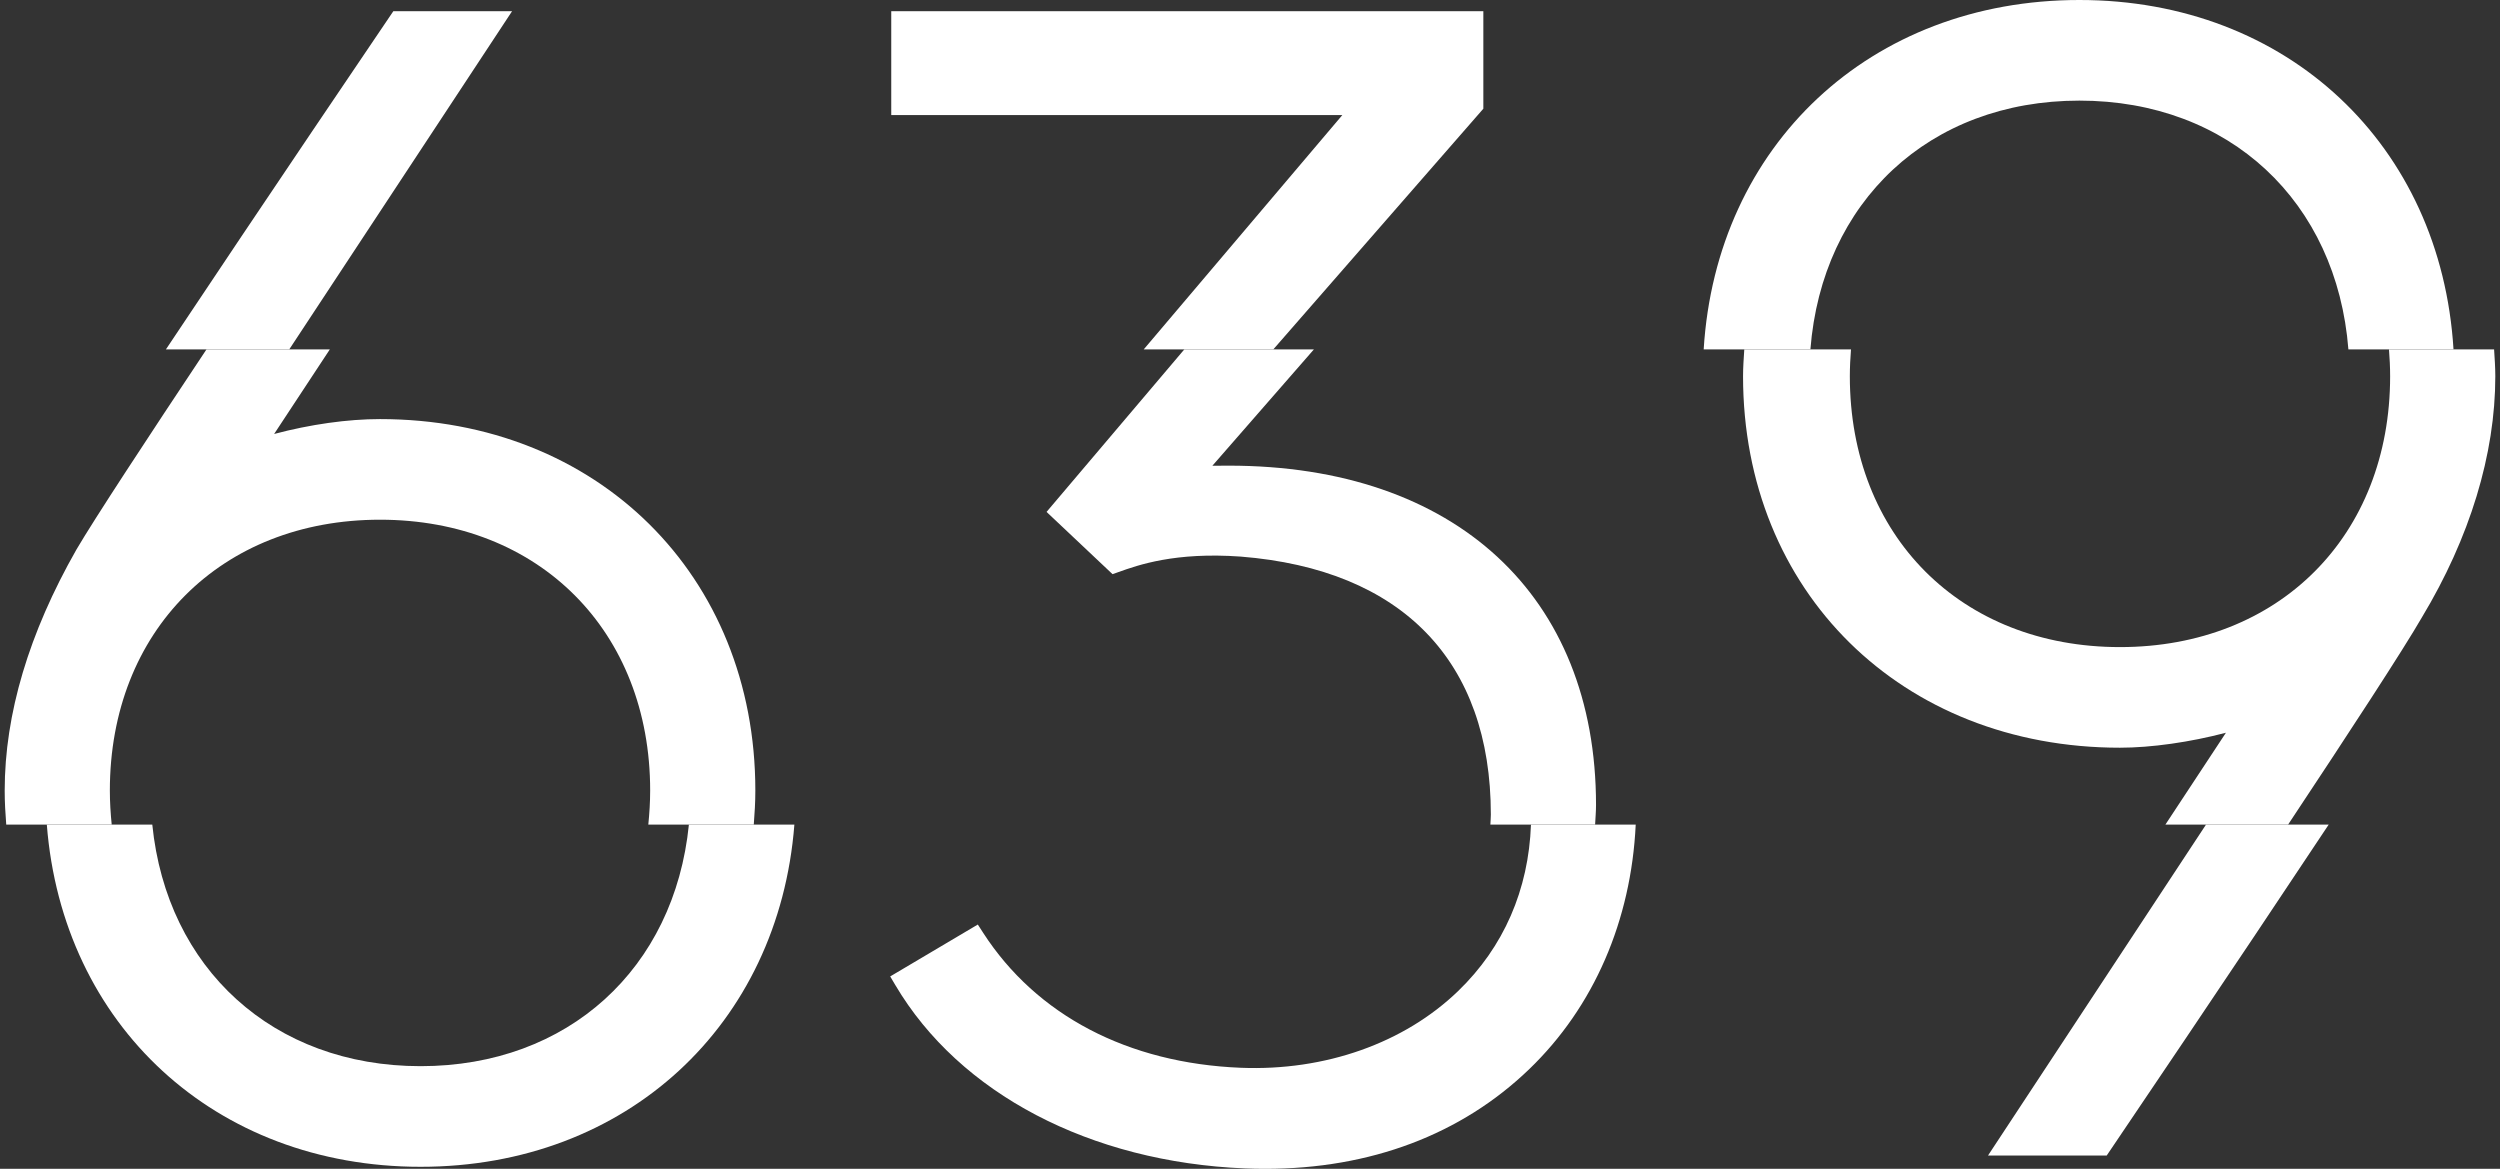
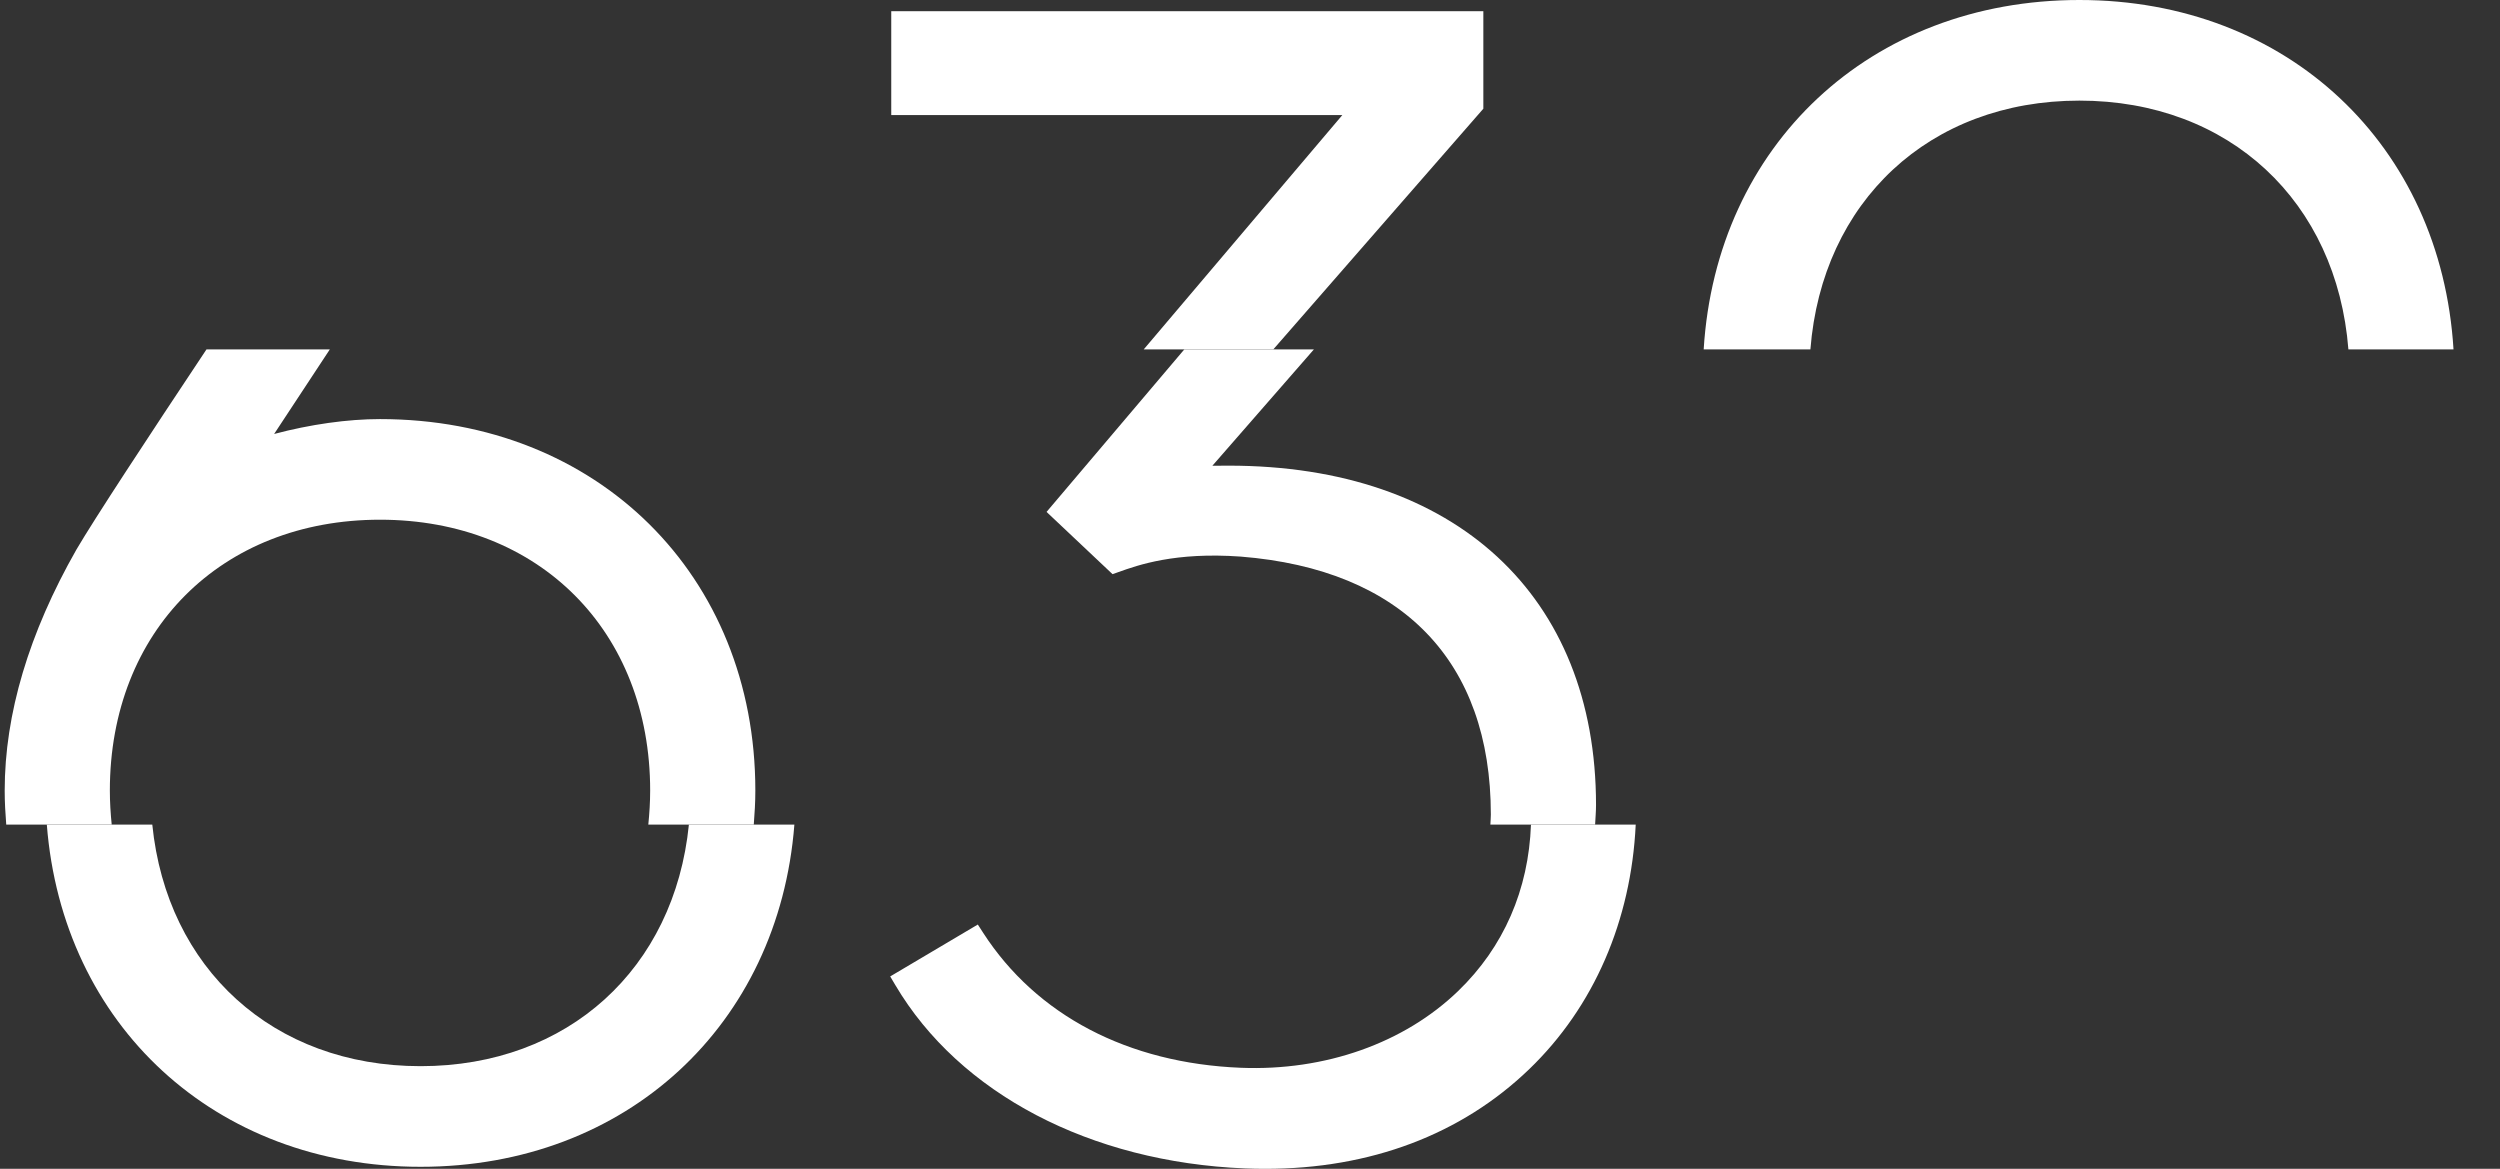
<svg xmlns="http://www.w3.org/2000/svg" width="154" height="72" viewBox="0 0 154 72" fill="none">
  <rect x="0" y="0" width="154" height="72" fill="#333333" stroke="none" />
-   <path d="M147.161 21.523C147.204 22.066 147.232 22.615 147.232 23.177C147.232 33 140.389 39.861 130.591 39.861C120.793 39.861 113.95 33 113.95 23.177C113.95 22.615 113.979 22.066 114.021 21.523H107.448C107.414 22.071 107.372 22.616 107.372 23.177C107.372 36.437 117.137 46.059 130.591 46.059C132.528 46.059 134.909 45.717 137.117 45.137L133.389 50.794H140.947C144.697 45.142 148.055 40 149.182 38.042C152.145 33.124 153.711 27.984 153.711 23.177C153.711 22.616 153.67 22.071 153.636 21.523H147.161Z" fill="white" />
-   <path d="M135.891 50.794L122.459 71.183H129.772L129.958 70.907C130.43 70.211 137.442 59.848 143.448 50.794H135.891Z" fill="white" />
  <path d="M111.521 21.523C112.236 12.42 118.844 6.198 128.091 6.198C137.338 6.198 143.946 12.42 144.661 21.523H151.136C150.367 8.959 140.928 2.47955e-05 128.091 2.47955e-05C115.199 2.47955e-05 105.719 8.959 104.947 21.523H111.521Z" fill="white" />
  <path d="M23.409 25.816C21.408 25.816 19.105 26.143 16.886 26.733L20.318 21.522H12.72C9.06 27.023 5.816 31.965 4.712 33.846C1.777 38.997 0.289 43.994 0.289 48.697C0.289 49.408 0.33 50.104 0.384 50.794H6.881C6.812 50.11 6.767 49.413 6.767 48.697C6.767 38.874 13.61 32.014 23.409 32.014C33.207 32.014 40.05 38.874 40.05 48.697C40.05 49.413 40.005 50.11 39.936 50.794H46.433C46.487 50.104 46.529 49.408 46.529 48.697C46.529 35.438 36.805 25.816 23.409 25.816Z" fill="white" />
-   <path d="M17.818 21.523L31.543 0.691H24.229L24.043 0.965C23.562 1.675 16.312 12.371 10.22 21.523H17.818Z" fill="white" />
  <path d="M42.436 50.794C41.544 59.654 35.004 65.676 25.909 65.676C16.814 65.676 10.274 59.654 9.381 50.794H2.884C3.844 63.127 13.222 71.875 25.909 71.875C38.596 71.875 47.974 63.127 48.934 50.794H42.436Z" fill="white" />
  <path d="M94.308 50.794C94.163 54.802 92.63 58.342 89.818 61.051C86.496 64.256 81.628 65.982 76.436 65.775C69.481 65.497 63.842 62.542 60.559 57.456L60.234 56.951L54.836 60.148L55.156 60.688C59.109 67.365 67.158 71.583 76.683 71.975C77.108 71.992 77.528 72 77.945 72C84.411 72 90.008 69.893 94.192 65.869C98.191 62.022 100.48 56.701 100.76 50.794H94.308Z" fill="white" />
  <path d="M70.453 21.523H78.435L91.374 6.696V0.691H54.901V7.088H82.688L70.453 21.523Z" fill="white" />
  <path d="M75.688 28.684C75.346 28.684 75.01 28.684 74.681 28.691L80.936 21.523H72.954L64.468 31.534L68.533 35.369L68.893 35.241C70.114 34.804 72.384 33.996 76.429 34.286C86.364 35.077 91.836 40.721 91.836 50.18C91.836 50.388 91.815 50.589 91.807 50.794H98.259C98.278 50.392 98.315 49.995 98.315 49.586C98.315 36.693 89.645 28.684 75.688 28.684Z" fill="white" />
</svg>